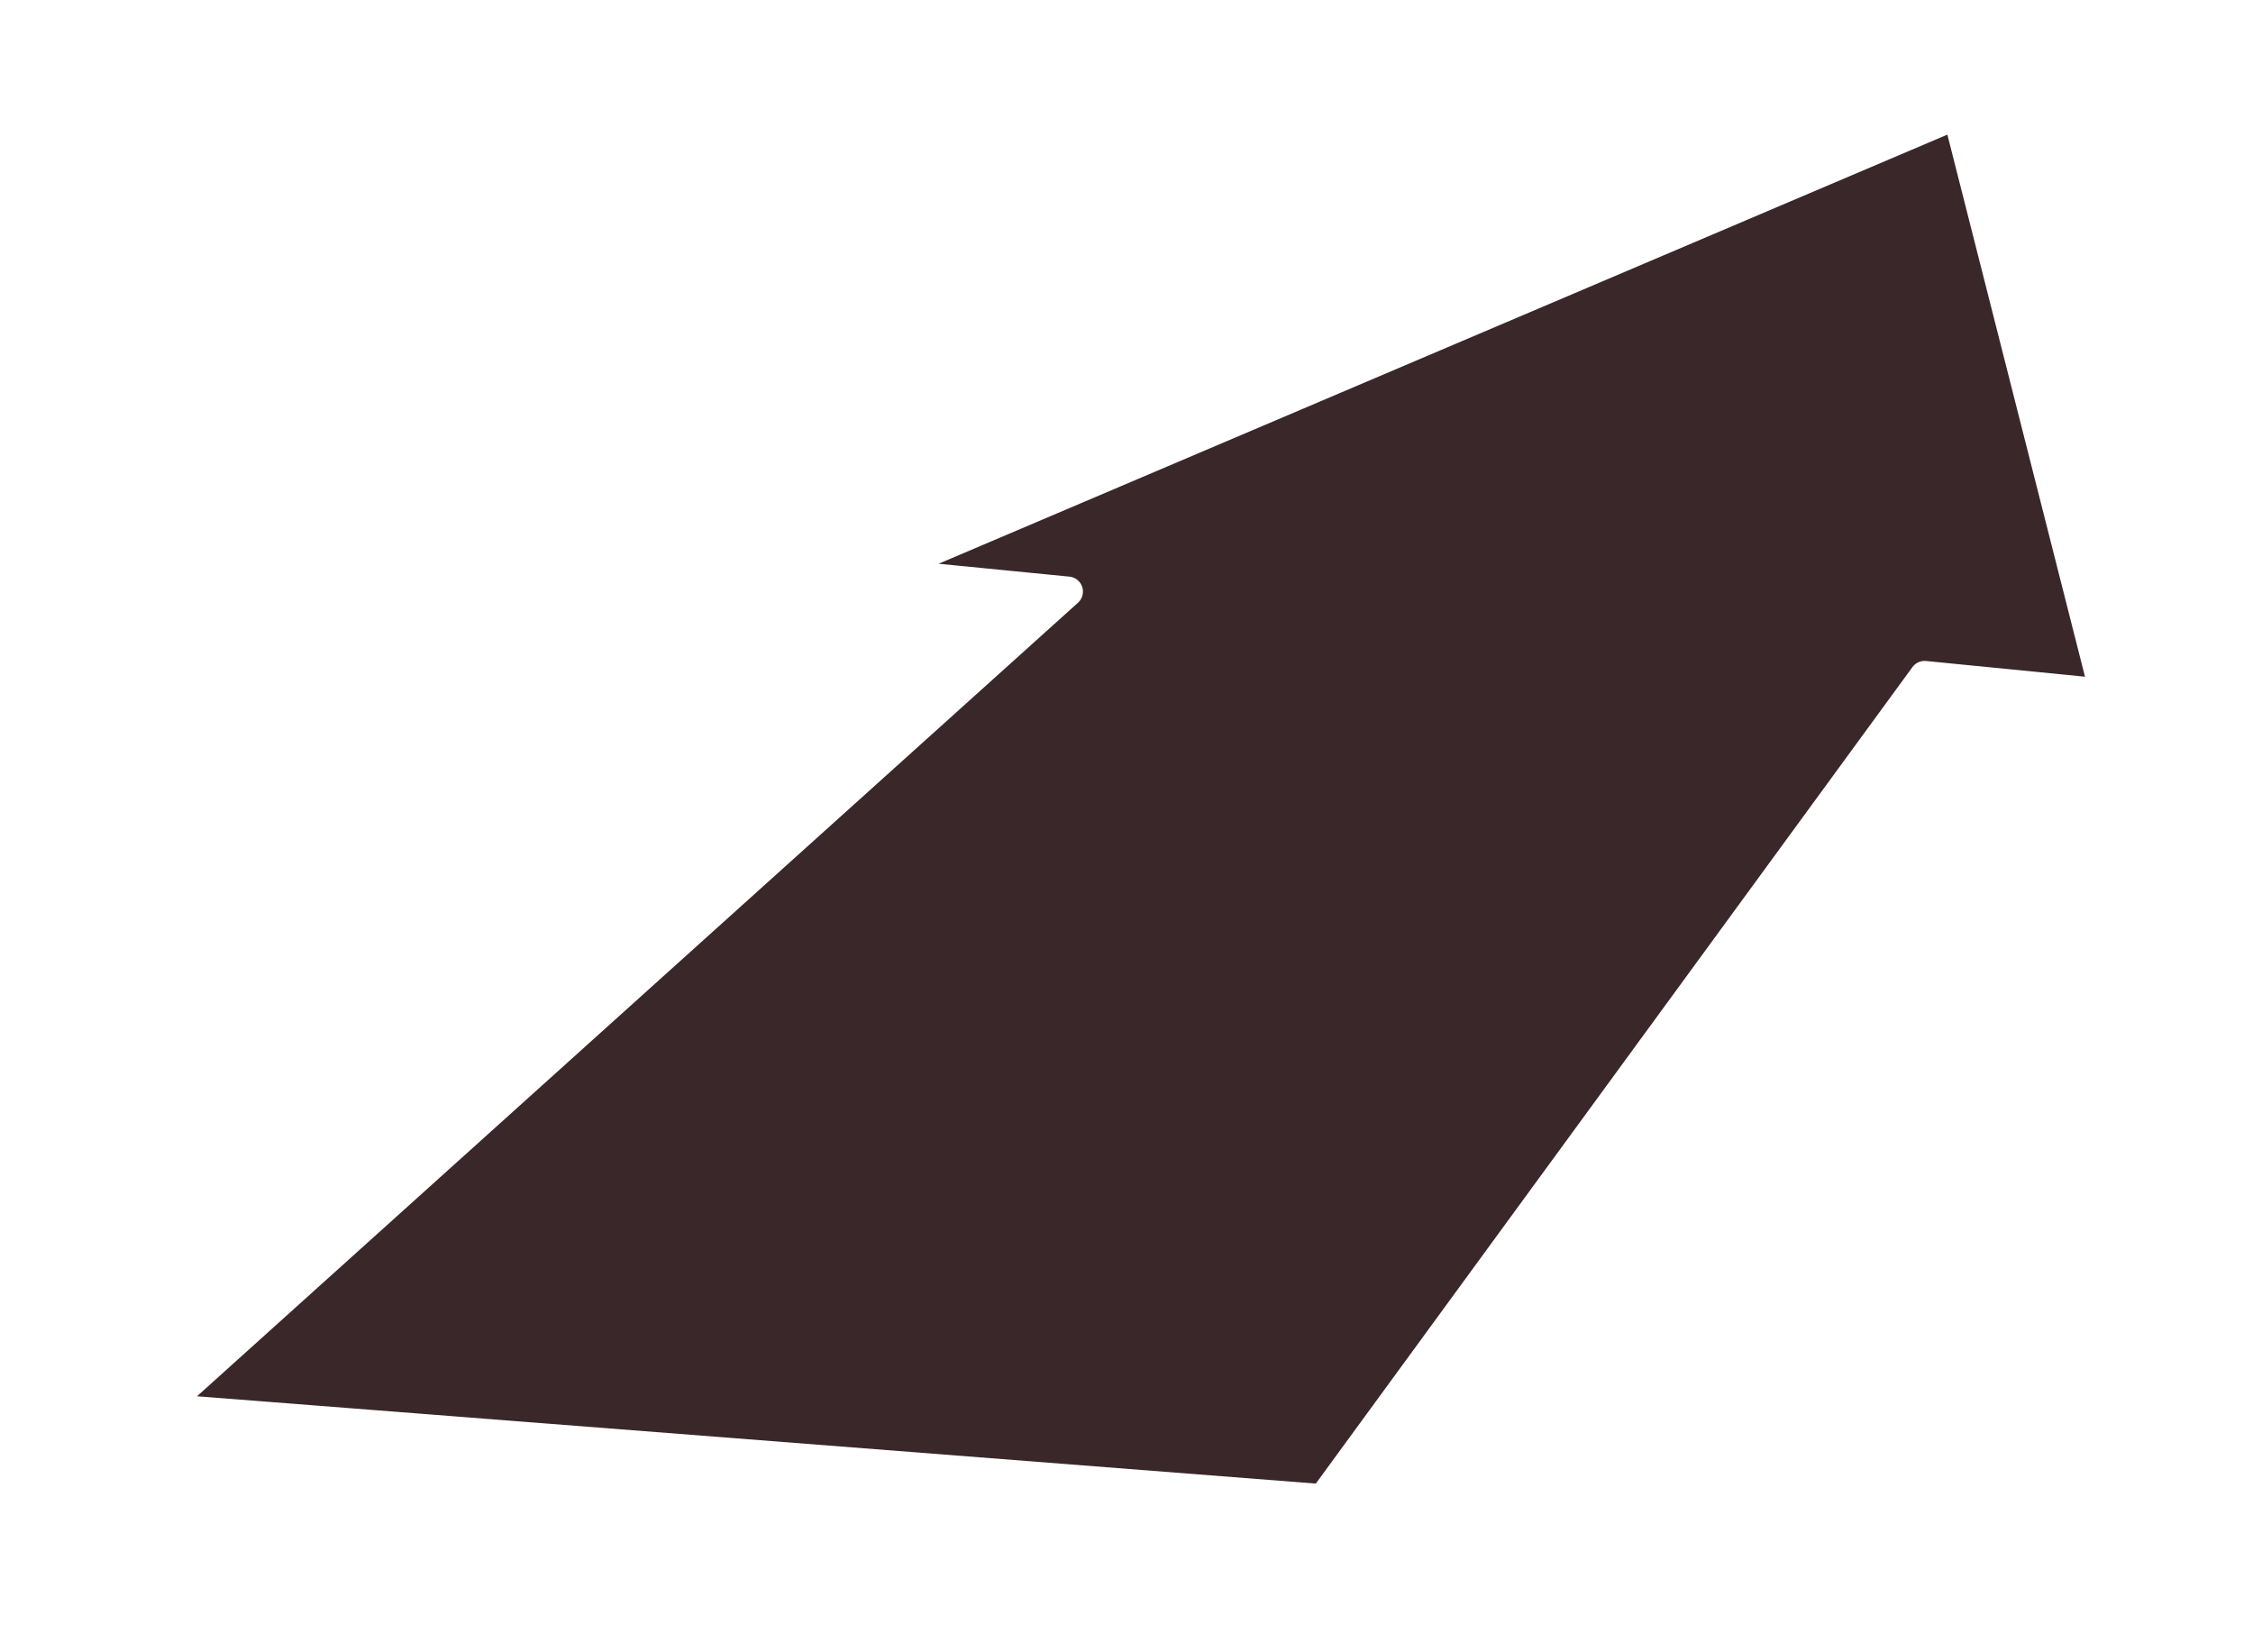
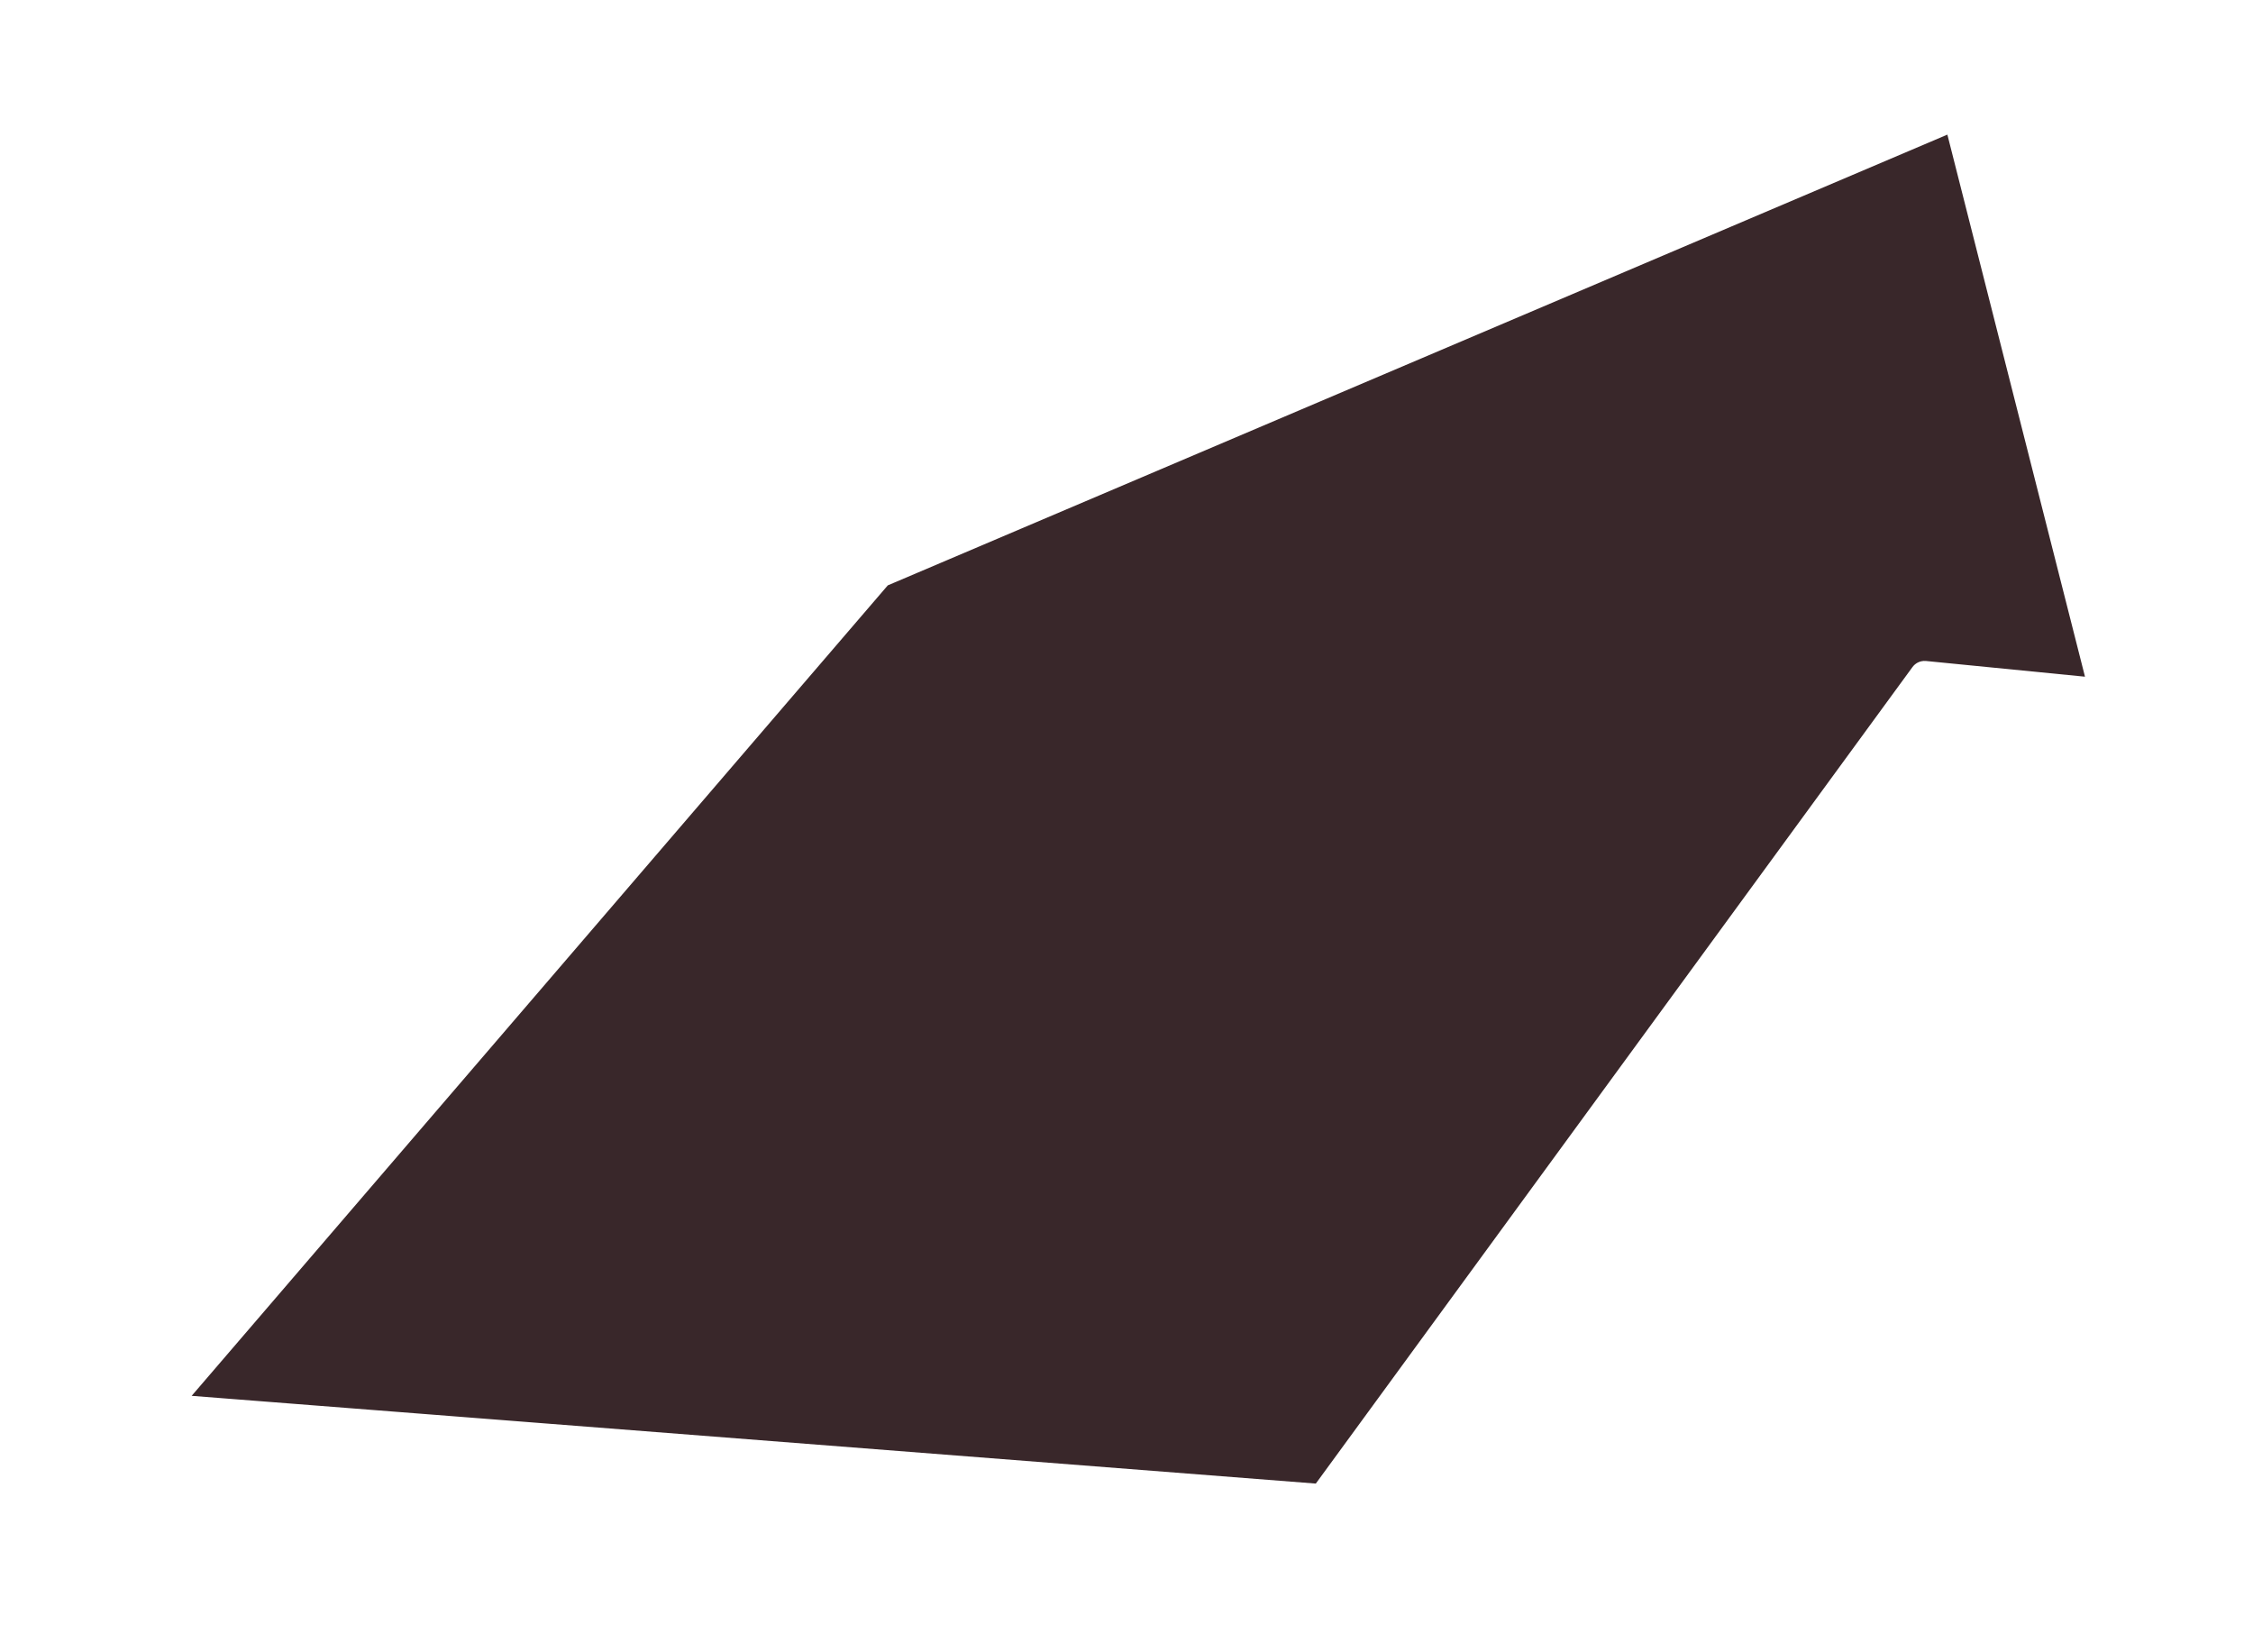
<svg xmlns="http://www.w3.org/2000/svg" xmlns:xlink="http://www.w3.org/1999/xlink" id="_10" data-name="10" width="150" height="110" viewBox="0 0 150 110">
  <defs>
    <style>
      .cls-1 {
        fill: #39272a;
        stroke: #fff;
        stroke-linejoin: round;
        stroke-width: 2px;
        fill-rule: evenodd;
        filter: url(#filter);
      }
    </style>
    <filter id="filter" x="6" y="3" width="139" height="101" filterUnits="userSpaceOnUse">
      <feFlood result="flood" flood-color="red" />
      <feComposite result="composite" operator="in" in2="SourceGraphic" />
      <feBlend result="blend" in2="SourceGraphic" />
    </filter>
  </defs>
  <g style="fill: #39272a; filter: url(#filter)">
-     <path id="arrow10" class="cls-1" d="M140.134,46.185l-9.8-38.6L58.5,38.142l12.6,1.241L10.717,93.77l77.365,6.038L128.135,45Z" style="stroke: inherit; filter: none; fill: inherit" />
+     <path id="arrow10" class="cls-1" d="M140.134,46.185l-9.8-38.6L58.5,38.142L10.717,93.77l77.365,6.038L128.135,45Z" style="stroke: inherit; filter: none; fill: inherit" />
  </g>
  <use xlink:href="#arrow10" style="stroke: #fff; filter: none; fill: none" />
</svg>